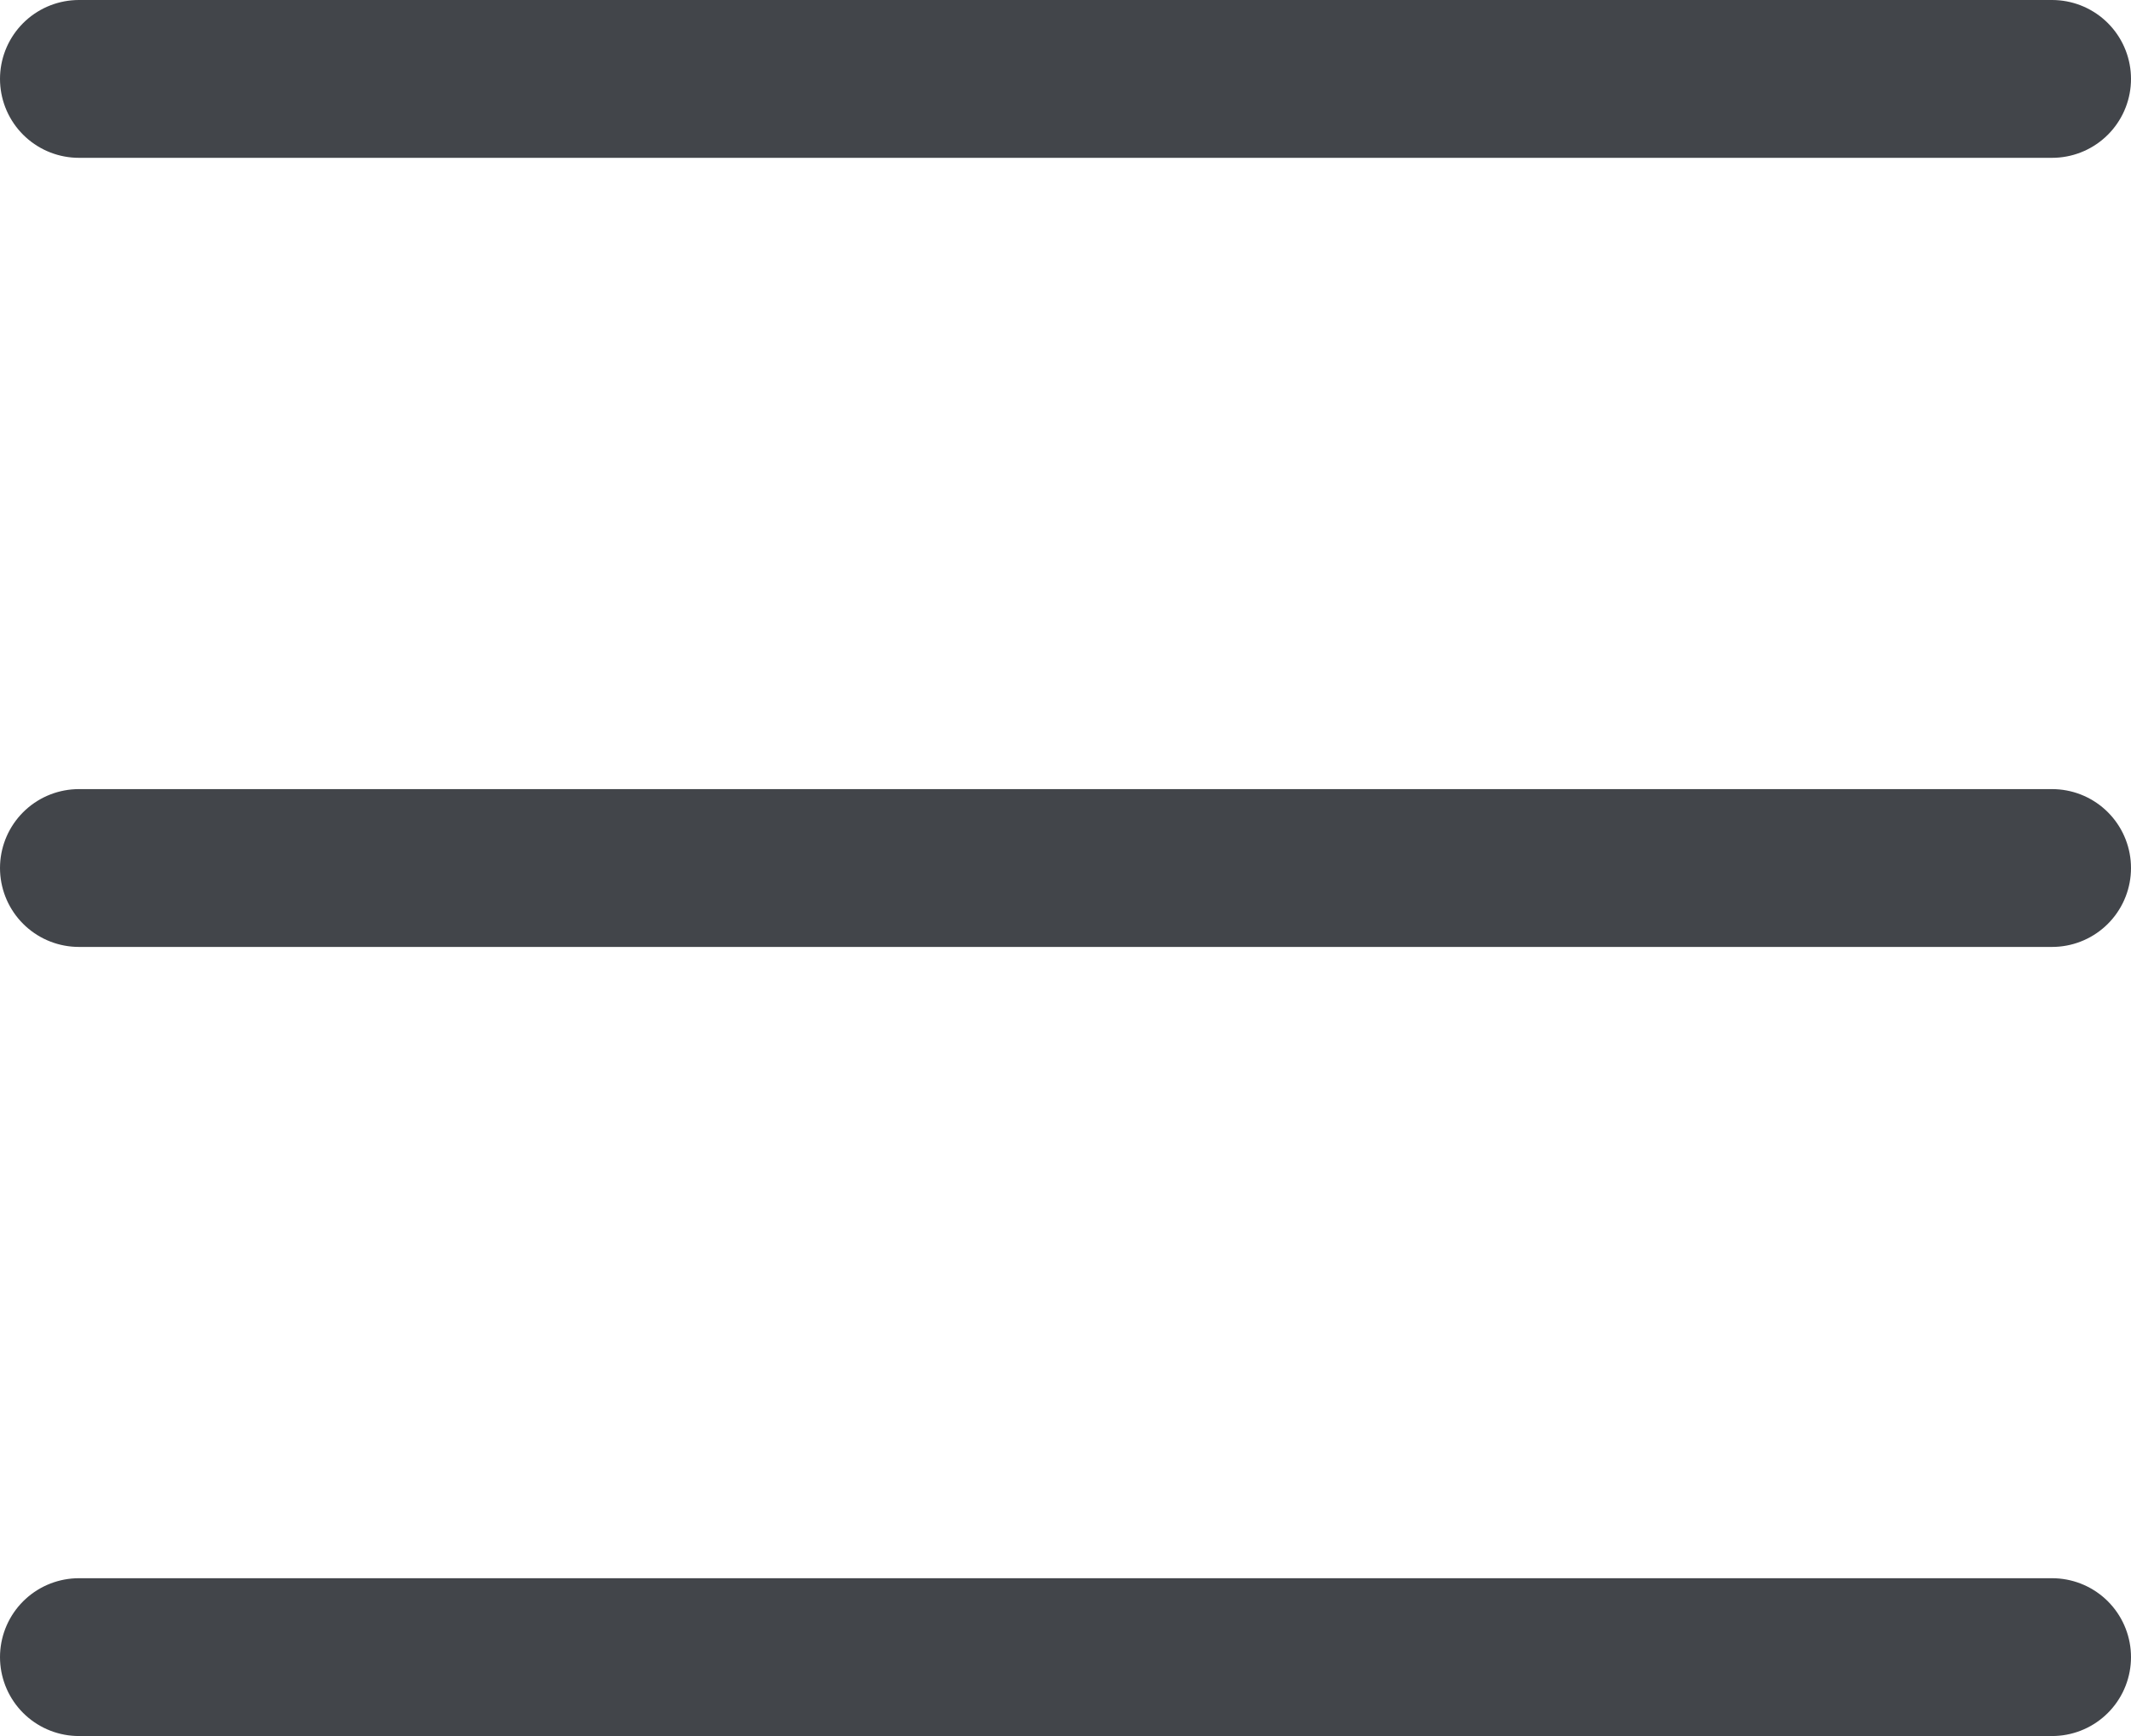
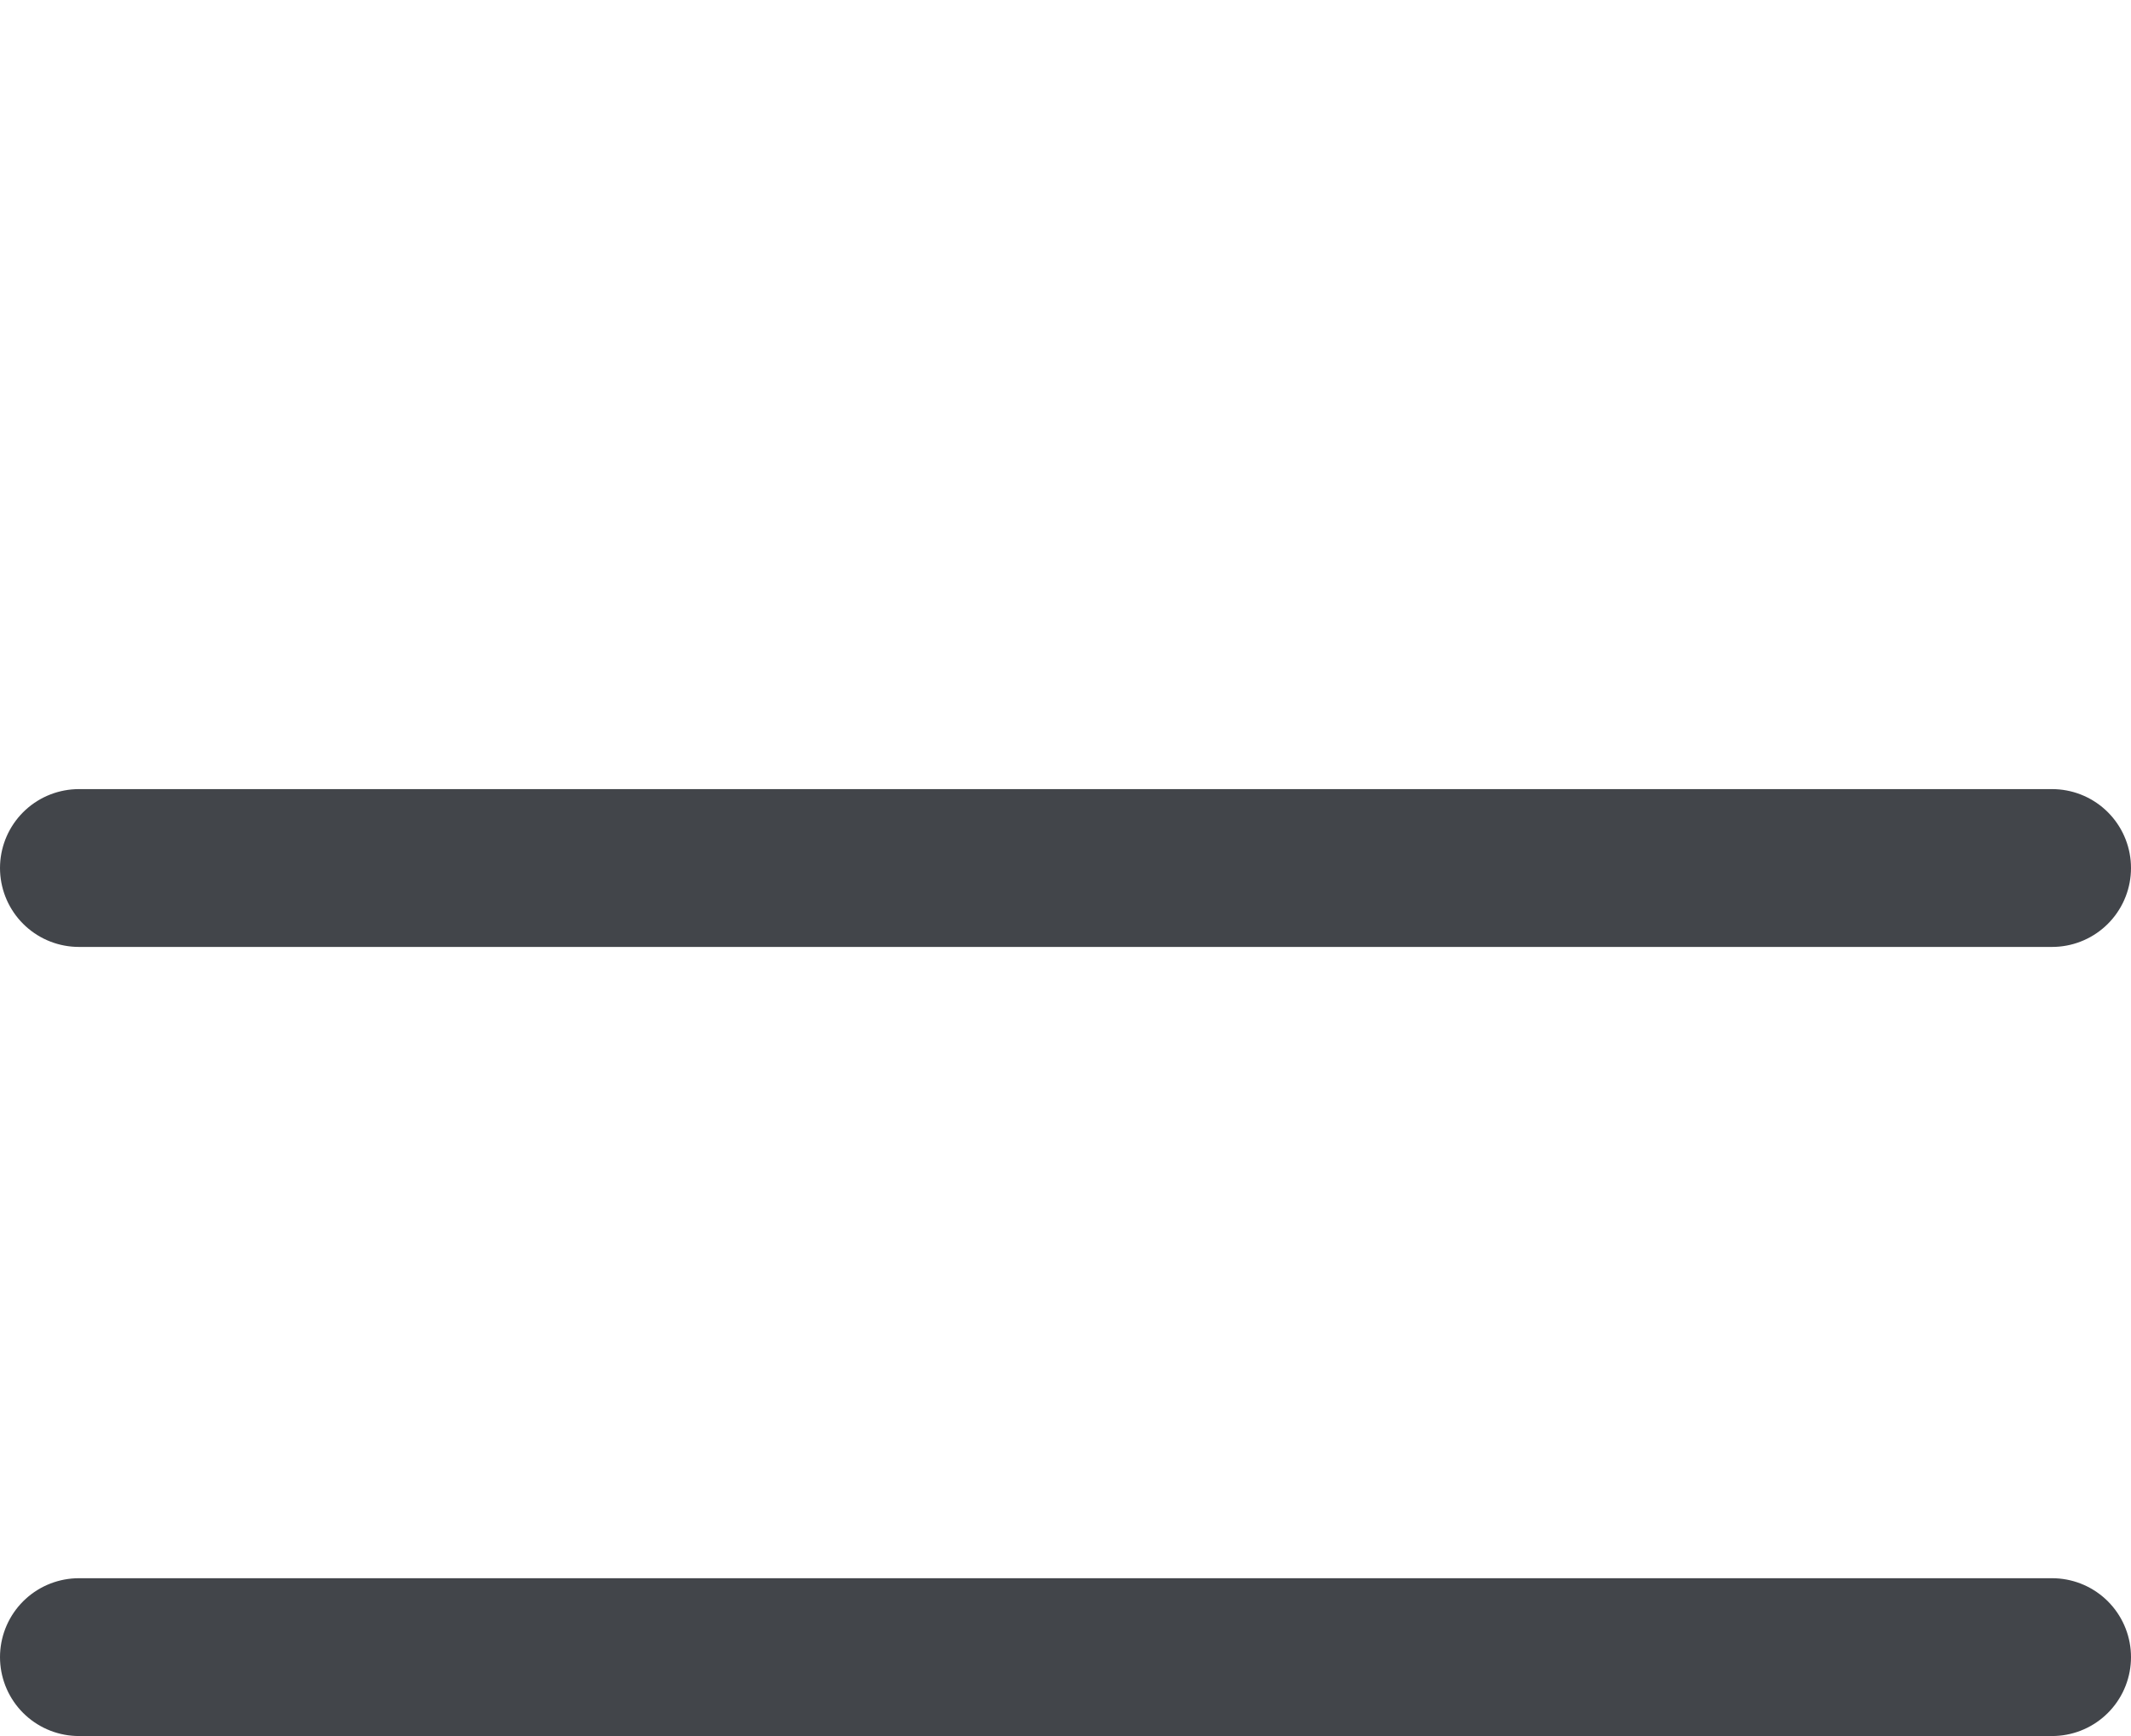
<svg xmlns="http://www.w3.org/2000/svg" width="27" height="22" viewBox="0 0 27 22" fill="none">
  <g style="mix-blend-mode:difference">
    <path d="M1 11H26" stroke="#42454A" stroke-width="2" stroke-linecap="round" stroke-linejoin="round" />
-     <path d="M1 1H26" stroke="#42454A" stroke-width="2" stroke-linecap="round" stroke-linejoin="round" />
    <path d="M1 21H26" stroke="#42454A" stroke-width="2" stroke-linecap="round" stroke-linejoin="round" />
  </g>
</svg>